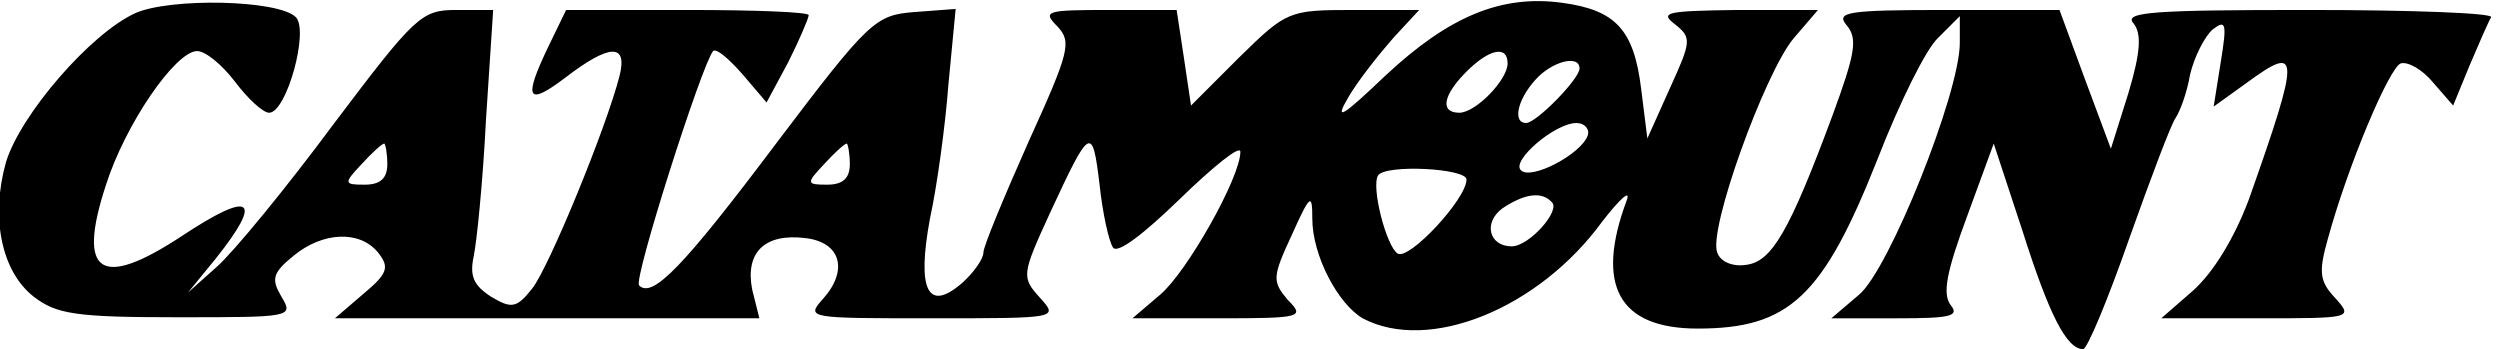
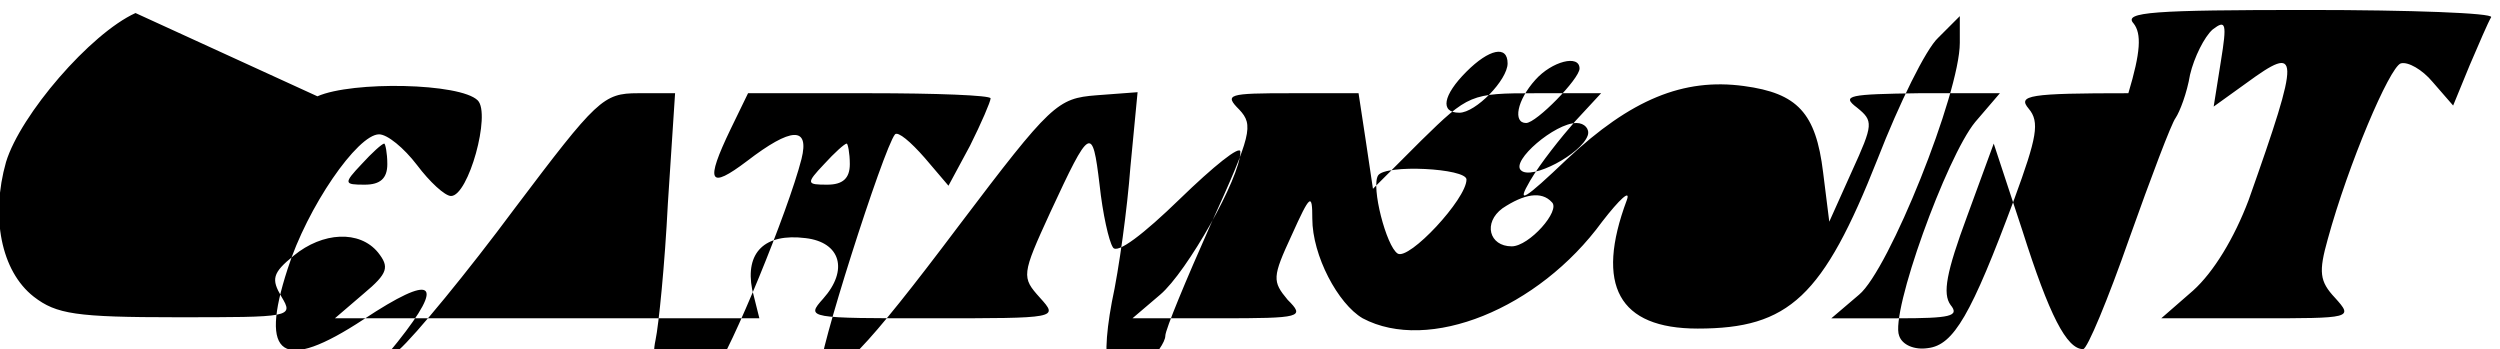
<svg xmlns="http://www.w3.org/2000/svg" version="1.0" width="360pt" height="50.263pt" viewBox="0 0 360 50.263" preserveAspectRatio="xMidYMid meet">
  <g transform="translate(-43.386,53.233) scale(0.148,-0.148)" fill="#000000" stroke="none">
-     <path d="M425 347 c-44 -20 -112 -99 -126 -145 -15 -53 -5 -106 27 -131 22 -17 41 -20 139 -20 112 0 114 0 102 20 -10 17 -9 23 12 40 28 23 64 25 82 3 11 -14 10 -20 -14 -40 l-28 -24 206 0 207 0 -7 28 c-7 36 12 55 52 50 34 -4 42 -31 17 -59 -17 -19 -15 -19 106 -19 123 0 123 0 105 20 -18 20 -18 22 10 83 39 84 41 85 48 27 3 -28 9 -55 13 -61 4 -7 30 13 65 47 33 32 59 53 59 46 0 -25 -52 -117 -78 -139 l-27 -23 84 0 c81 0 84 1 67 18 -15 18 -15 22 4 63 18 40 20 41 20 16 0 -36 25 -83 49 -97 64 -34 171 9 233 94 17 22 28 32 24 21 -31 -83 -8 -125 69 -125 89 0 122 31 175 165 21 54 47 107 59 118 l21 21 0 -26 c0 -49 -69 -221 -98 -245 l-27 -23 64 0 c52 0 61 2 52 13 -8 11 -4 32 16 86 l26 71 28 -85 c26 -82 43 -115 59 -115 4 0 24 48 45 108 21 59 41 112 45 117 4 6 11 24 14 42 4 17 14 37 22 44 13 10 14 6 8 -31 l-7 -44 32 23 c52 38 53 30 2 -114 -14 -37 -34 -70 -54 -88 l-31 -27 93 0 c93 0 94 0 76 20 -15 16 -16 25 -7 57 20 73 60 167 71 171 7 2 21 -6 31 -18 l20 -23 16 39 c9 21 18 42 21 47 2 4 -78 7 -178 7 -151 0 -180 -2 -170 -13 8 -10 7 -28 -5 -68 l-17 -54 -25 67 -25 68 -110 0 c-97 0 -108 -2 -97 -15 11 -13 8 -28 -14 -88 -42 -113 -59 -142 -84 -145 -13 -2 -25 3 -28 12 -9 22 46 174 74 208 l24 28 -79 0 c-67 -1 -76 -2 -60 -14 16 -13 16 -16 -5 -62 l-22 -49 -6 48 c-7 58 -25 77 -77 84 -59 8 -110 -13 -172 -71 -42 -40 -50 -45 -36 -21 10 17 30 42 44 58 l25 27 -64 0 c-63 0 -65 -1 -111 -46 l-47 -47 -7 47 -7 46 -66 0 c-61 0 -65 -1 -50 -16 14 -15 12 -24 -28 -112 -24 -54 -44 -102 -44 -108 0 -6 -9 -19 -20 -29 -34 -30 -45 -8 -32 62 7 32 15 91 18 131 l7 73 -40 -3 c-38 -3 -44 -8 -134 -127 -91 -121 -121 -152 -134 -139 -6 5 61 215 72 228 3 3 15 -7 29 -23 l23 -27 21 39 c11 22 20 43 20 46 0 3 -53 5 -118 5 l-118 0 -17 -35 c-25 -52 -21 -59 16 -31 43 33 61 34 53 2 -13 -51 -69 -187 -85 -207 -15 -19 -20 -20 -40 -8 -17 11 -21 20 -17 39 3 14 9 73 12 133 l7 107 -36 0 c-34 0 -40 -6 -120 -112 -46 -62 -97 -124 -113 -138 l-28 -25 27 33 c47 59 35 67 -33 22 -79 -52 -102 -37 -74 49 19 60 68 131 89 131 8 0 24 -13 37 -30 12 -16 27 -30 33 -30 17 0 39 80 26 93 -17 17 -122 19 -156 4z m1335 -49 c0 -16 -31 -48 -47 -48 -19 0 -16 17 7 40 22 22 40 26 40 8z m70 -5 c0 -10 -42 -53 -52 -53 -13 0 -9 22 9 42 16 18 43 25 43 11z m8 -65 c-6 -18 -55 -44 -65 -34 -10 9 33 46 54 46 8 0 13 -6 11 -12z m-1168 -28 c0 -14 -7 -20 -22 -20 -20 0 -21 1 -3 20 10 11 20 20 22 20 1 0 3 -9 3 -20z m450 0 c0 -14 -7 -20 -22 -20 -20 0 -21 1 -3 20 10 11 20 20 22 20 1 0 3 -9 3 -20z m600 -15 c0 -19 -56 -79 -67 -72 -11 7 -26 65 -19 76 7 11 86 7 86 -4z m83 -22 c9 -8 -22 -43 -39 -43 -22 0 -28 23 -9 37 21 14 38 17 48 6z" />
+     <path d="M425 347 c-44 -20 -112 -99 -126 -145 -15 -53 -5 -106 27 -131 22 -17 41 -20 139 -20 112 0 114 0 102 20 -10 17 -9 23 12 40 28 23 64 25 82 3 11 -14 10 -20 -14 -40 l-28 -24 206 0 207 0 -7 28 c-7 36 12 55 52 50 34 -4 42 -31 17 -59 -17 -19 -15 -19 106 -19 123 0 123 0 105 20 -18 20 -18 22 10 83 39 84 41 85 48 27 3 -28 9 -55 13 -61 4 -7 30 13 65 47 33 32 59 53 59 46 0 -25 -52 -117 -78 -139 l-27 -23 84 0 c81 0 84 1 67 18 -15 18 -15 22 4 63 18 40 20 41 20 16 0 -36 25 -83 49 -97 64 -34 171 9 233 94 17 22 28 32 24 21 -31 -83 -8 -125 69 -125 89 0 122 31 175 165 21 54 47 107 59 118 l21 21 0 -26 c0 -49 -69 -221 -98 -245 l-27 -23 64 0 c52 0 61 2 52 13 -8 11 -4 32 16 86 l26 71 28 -85 c26 -82 43 -115 59 -115 4 0 24 48 45 108 21 59 41 112 45 117 4 6 11 24 14 42 4 17 14 37 22 44 13 10 14 6 8 -31 l-7 -44 32 23 c52 38 53 30 2 -114 -14 -37 -34 -70 -54 -88 l-31 -27 93 0 c93 0 94 0 76 20 -15 16 -16 25 -7 57 20 73 60 167 71 171 7 2 21 -6 31 -18 l20 -23 16 39 c9 21 18 42 21 47 2 4 -78 7 -178 7 -151 0 -180 -2 -170 -13 8 -10 7 -28 -5 -68 c-97 0 -108 -2 -97 -15 11 -13 8 -28 -14 -88 -42 -113 -59 -142 -84 -145 -13 -2 -25 3 -28 12 -9 22 46 174 74 208 l24 28 -79 0 c-67 -1 -76 -2 -60 -14 16 -13 16 -16 -5 -62 l-22 -49 -6 48 c-7 58 -25 77 -77 84 -59 8 -110 -13 -172 -71 -42 -40 -50 -45 -36 -21 10 17 30 42 44 58 l25 27 -64 0 c-63 0 -65 -1 -111 -46 l-47 -47 -7 47 -7 46 -66 0 c-61 0 -65 -1 -50 -16 14 -15 12 -24 -28 -112 -24 -54 -44 -102 -44 -108 0 -6 -9 -19 -20 -29 -34 -30 -45 -8 -32 62 7 32 15 91 18 131 l7 73 -40 -3 c-38 -3 -44 -8 -134 -127 -91 -121 -121 -152 -134 -139 -6 5 61 215 72 228 3 3 15 -7 29 -23 l23 -27 21 39 c11 22 20 43 20 46 0 3 -53 5 -118 5 l-118 0 -17 -35 c-25 -52 -21 -59 16 -31 43 33 61 34 53 2 -13 -51 -69 -187 -85 -207 -15 -19 -20 -20 -40 -8 -17 11 -21 20 -17 39 3 14 9 73 12 133 l7 107 -36 0 c-34 0 -40 -6 -120 -112 -46 -62 -97 -124 -113 -138 l-28 -25 27 33 c47 59 35 67 -33 22 -79 -52 -102 -37 -74 49 19 60 68 131 89 131 8 0 24 -13 37 -30 12 -16 27 -30 33 -30 17 0 39 80 26 93 -17 17 -122 19 -156 4z m1335 -49 c0 -16 -31 -48 -47 -48 -19 0 -16 17 7 40 22 22 40 26 40 8z m70 -5 c0 -10 -42 -53 -52 -53 -13 0 -9 22 9 42 16 18 43 25 43 11z m8 -65 c-6 -18 -55 -44 -65 -34 -10 9 33 46 54 46 8 0 13 -6 11 -12z m-1168 -28 c0 -14 -7 -20 -22 -20 -20 0 -21 1 -3 20 10 11 20 20 22 20 1 0 3 -9 3 -20z m450 0 c0 -14 -7 -20 -22 -20 -20 0 -21 1 -3 20 10 11 20 20 22 20 1 0 3 -9 3 -20z m600 -15 c0 -19 -56 -79 -67 -72 -11 7 -26 65 -19 76 7 11 86 7 86 -4z m83 -22 c9 -8 -22 -43 -39 -43 -22 0 -28 23 -9 37 21 14 38 17 48 6z" />
  </g>
</svg>